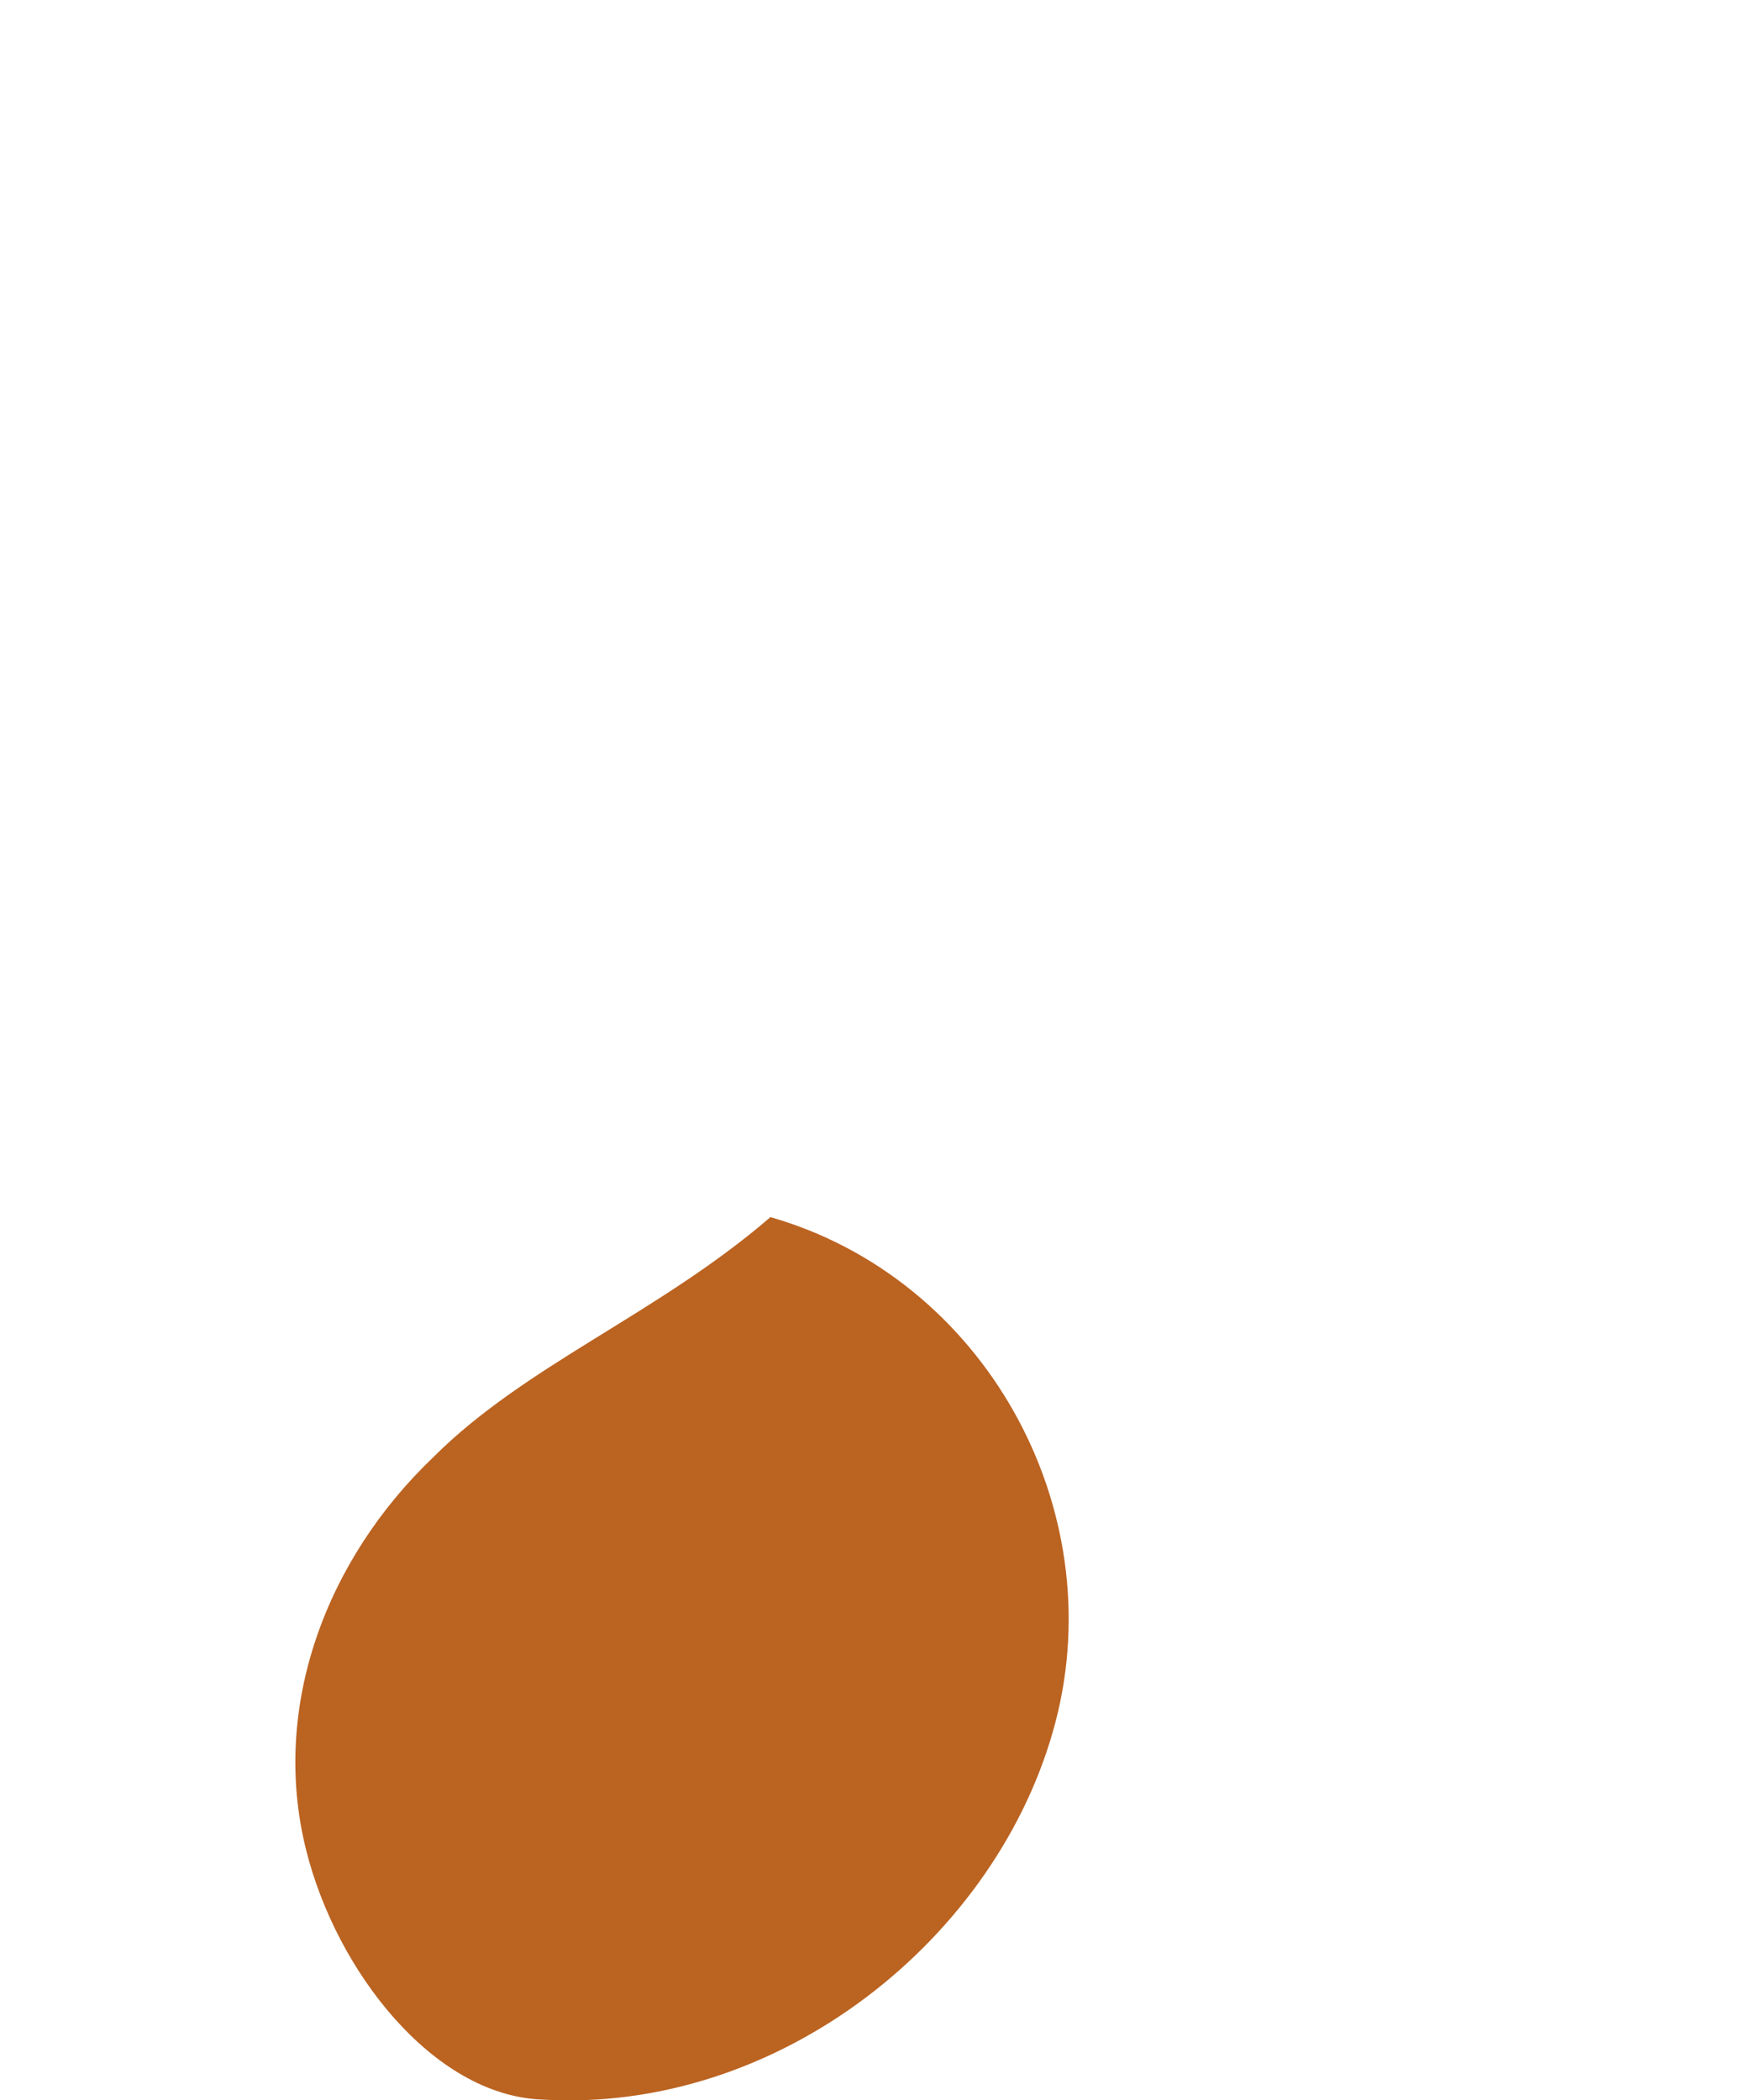
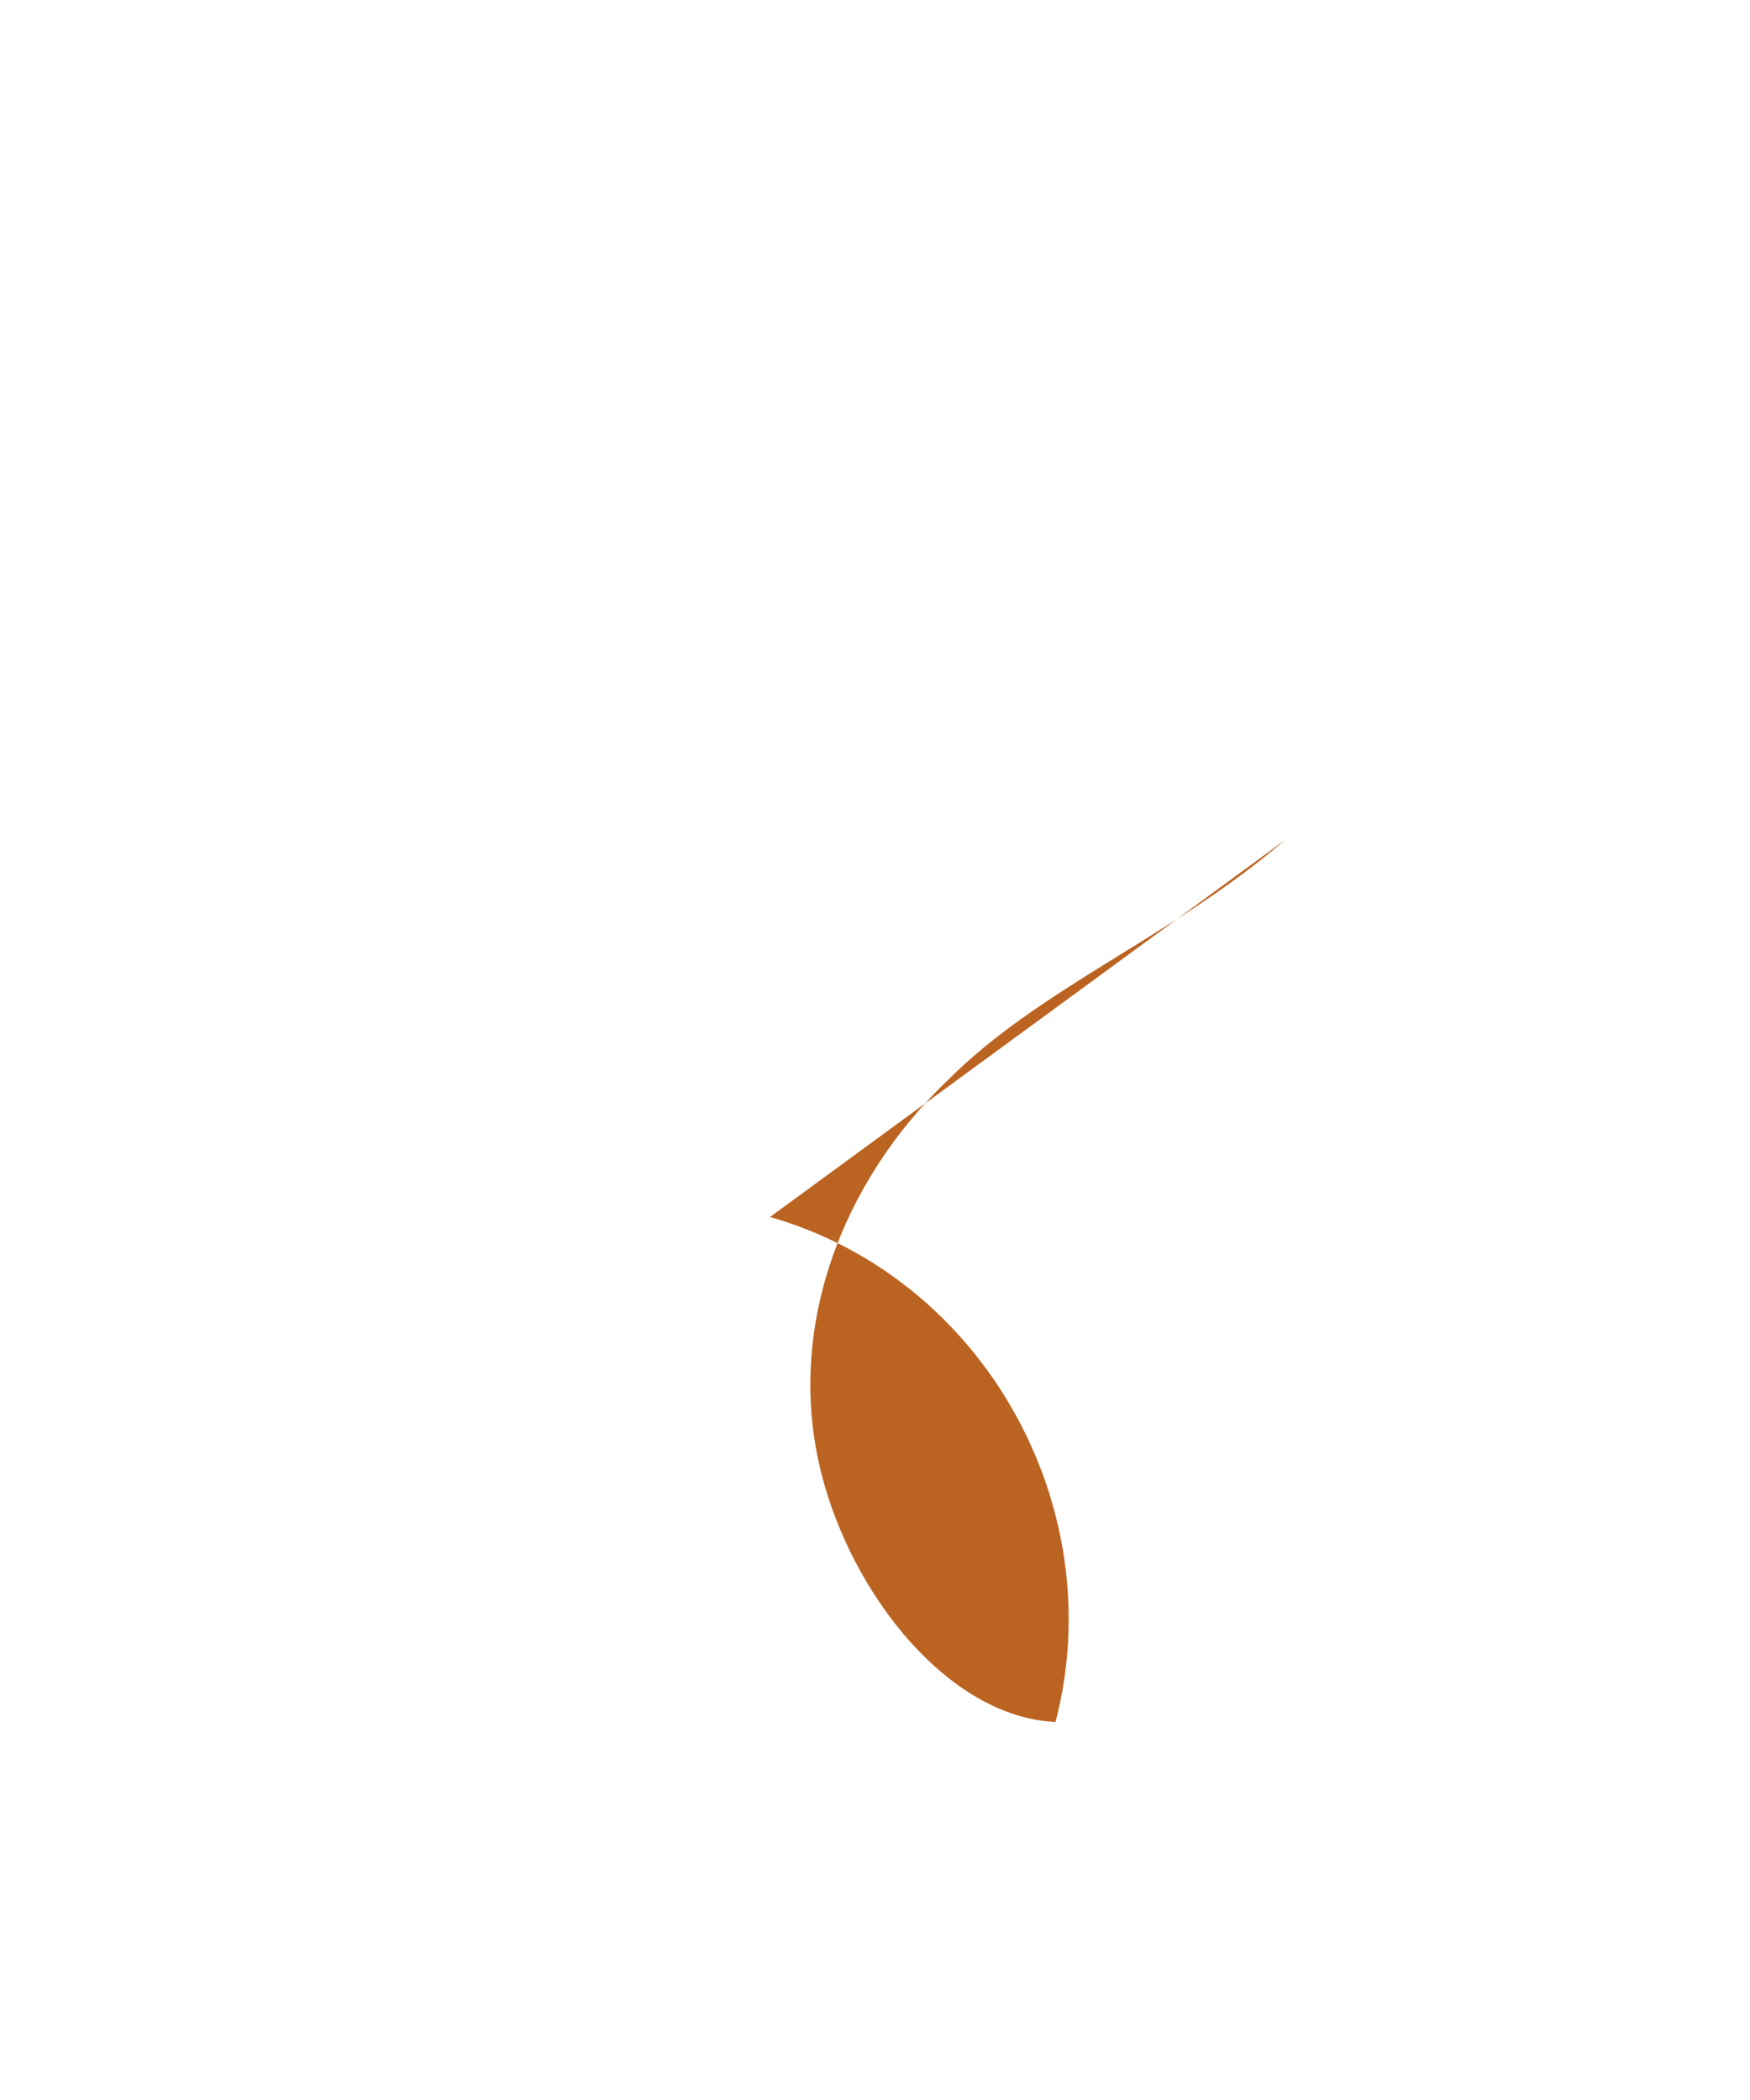
<svg xmlns="http://www.w3.org/2000/svg" viewBox="0 0 35 42">
  <defs>
    <style>
      .cls-1 {
        fill: #b45309;
        isolation: isolate;
        opacity: .9;
      }
    </style>
  </defs>
  <g id="_レイヤー_1" data-name="レイヤー 1" focusable="false">
    <g id="_レイヤー_1-2" data-name=" レイヤー 1" focusable="false">
-       <path class="cls-1" d="M15.4,24.34c4.28,1.22,6.83,5.81,5.71,10.1s-5.51,7.85-10.3,7.55c-2.14-.1-4.08-2.55-4.69-5-.71-2.86.41-5.81,2.55-7.85,1.84-1.84,4.49-2.86,6.73-4.79Z" />
+       <path class="cls-1" d="M15.4,24.34c4.28,1.22,6.83,5.81,5.71,10.1c-2.14-.1-4.08-2.55-4.69-5-.71-2.86.41-5.81,2.55-7.85,1.84-1.84,4.49-2.86,6.73-4.79Z" />
    </g>
  </g>
</svg>